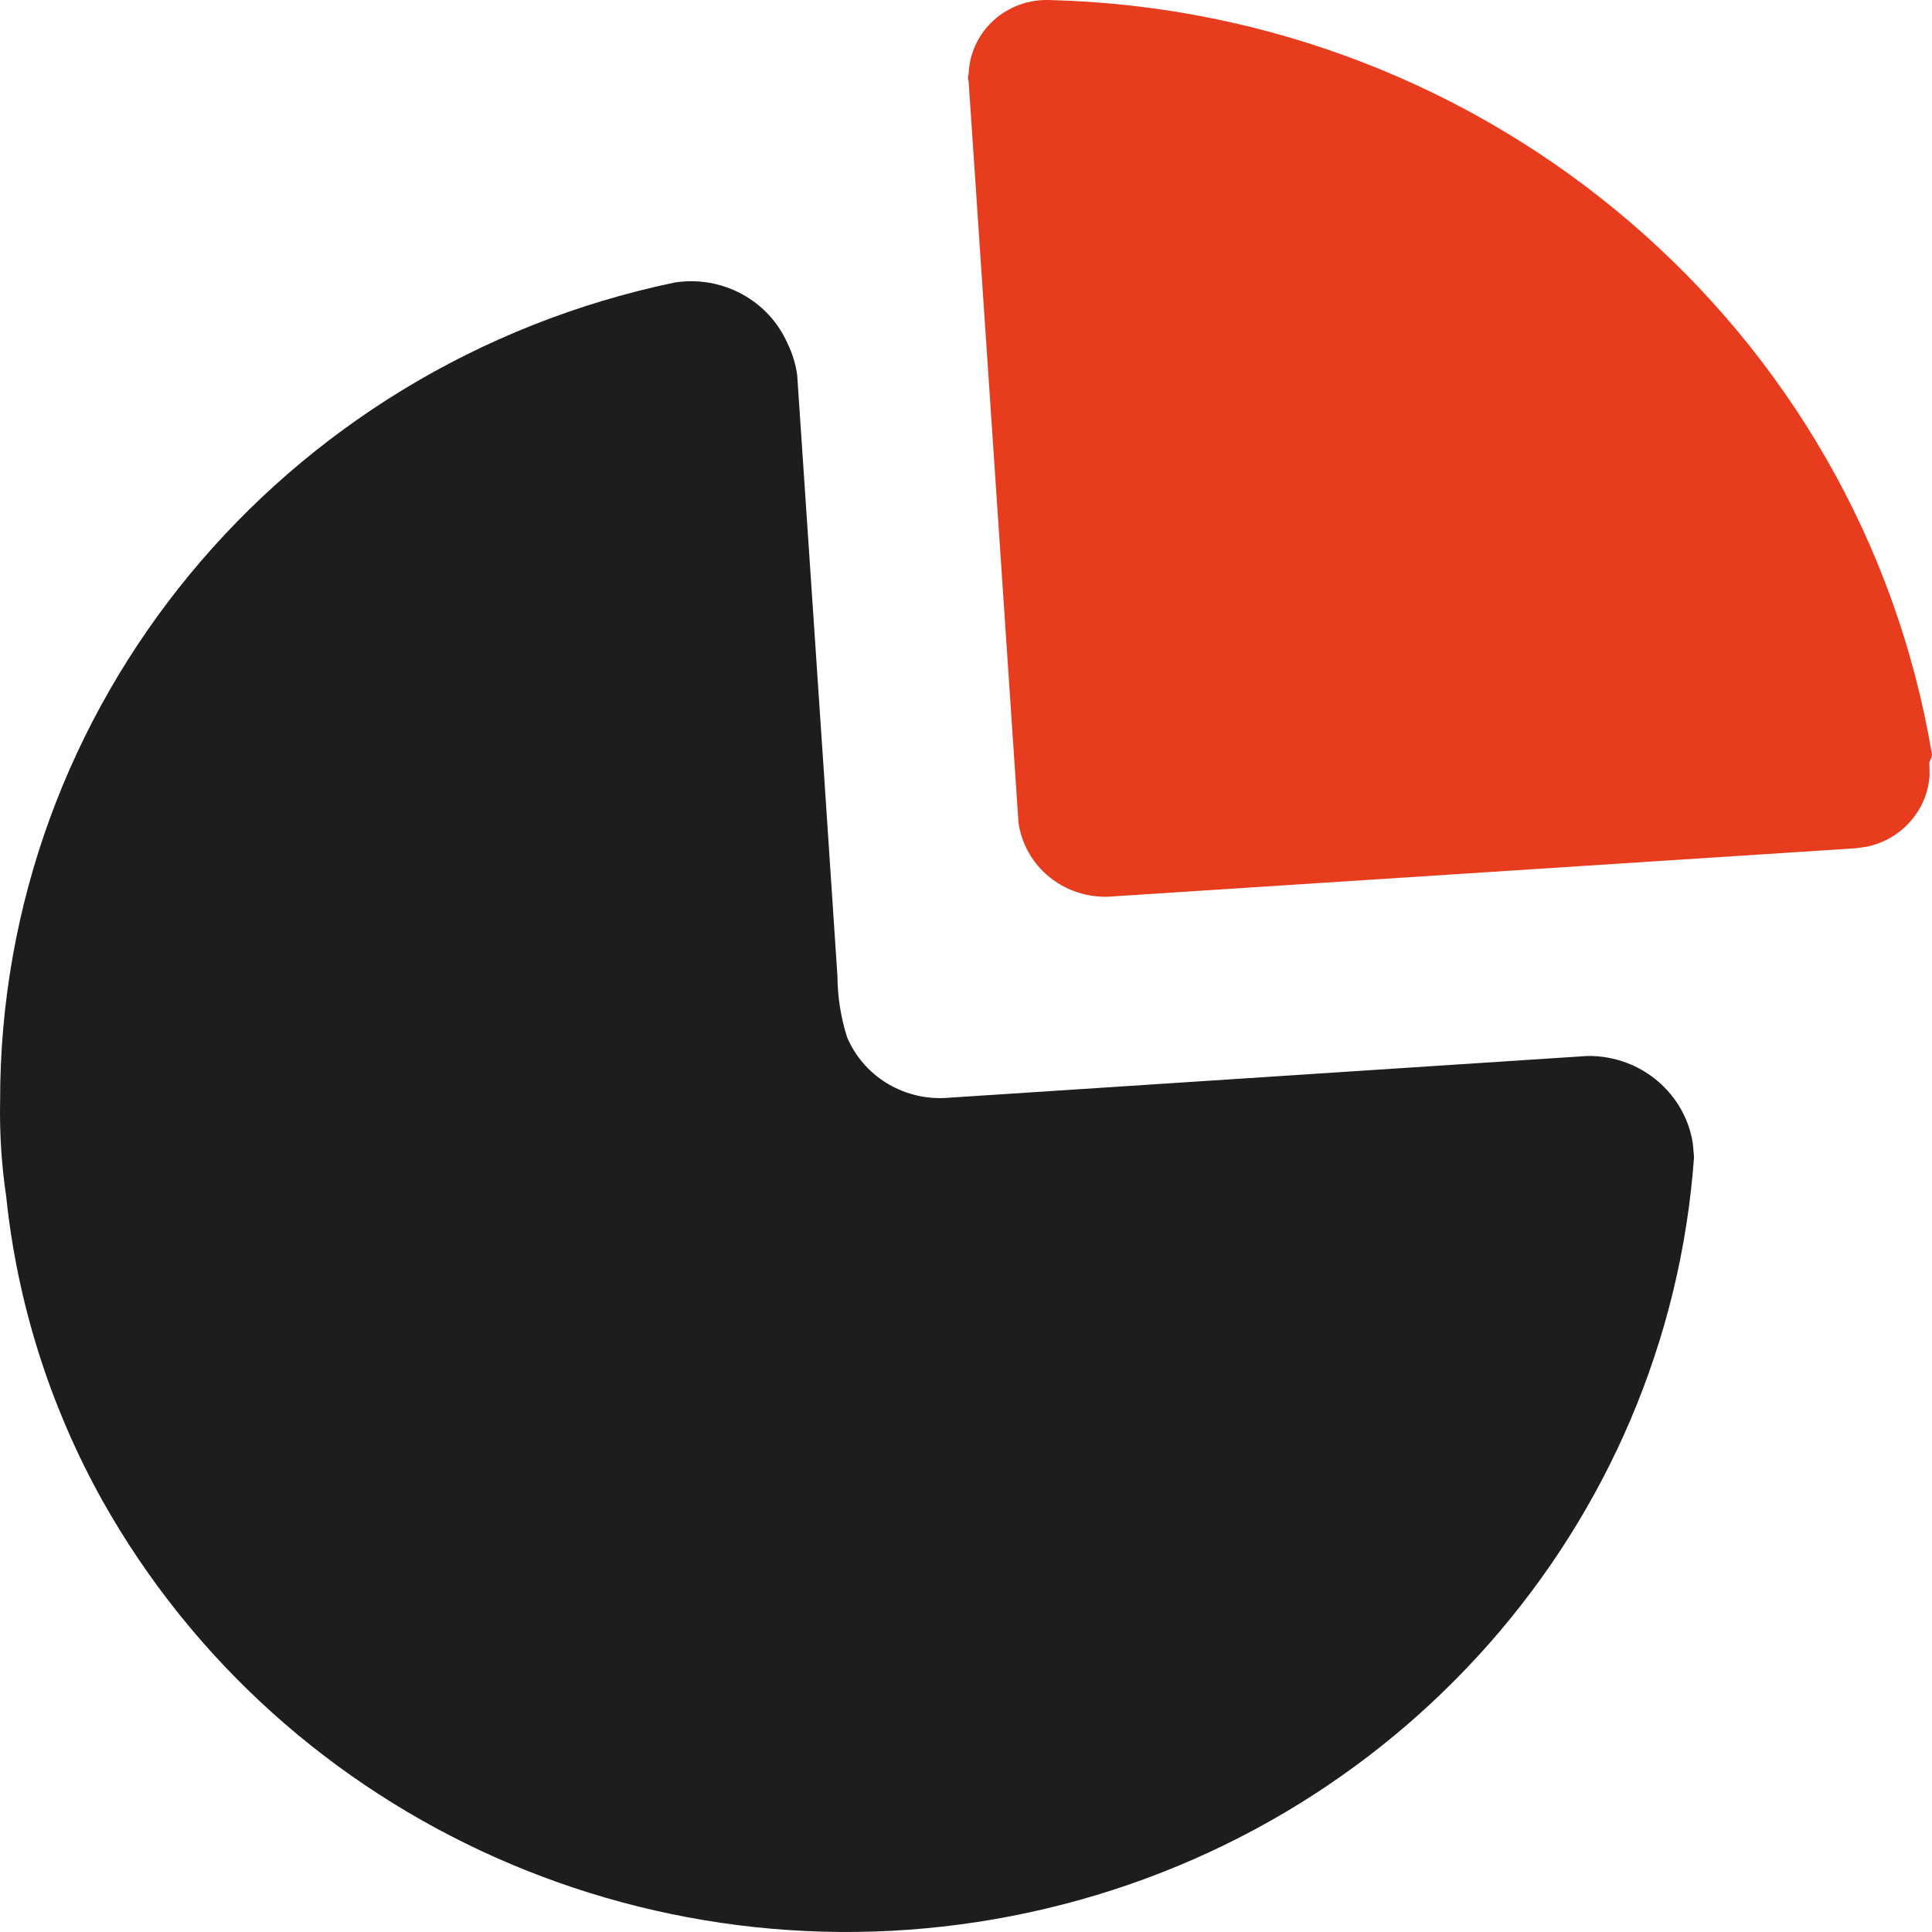
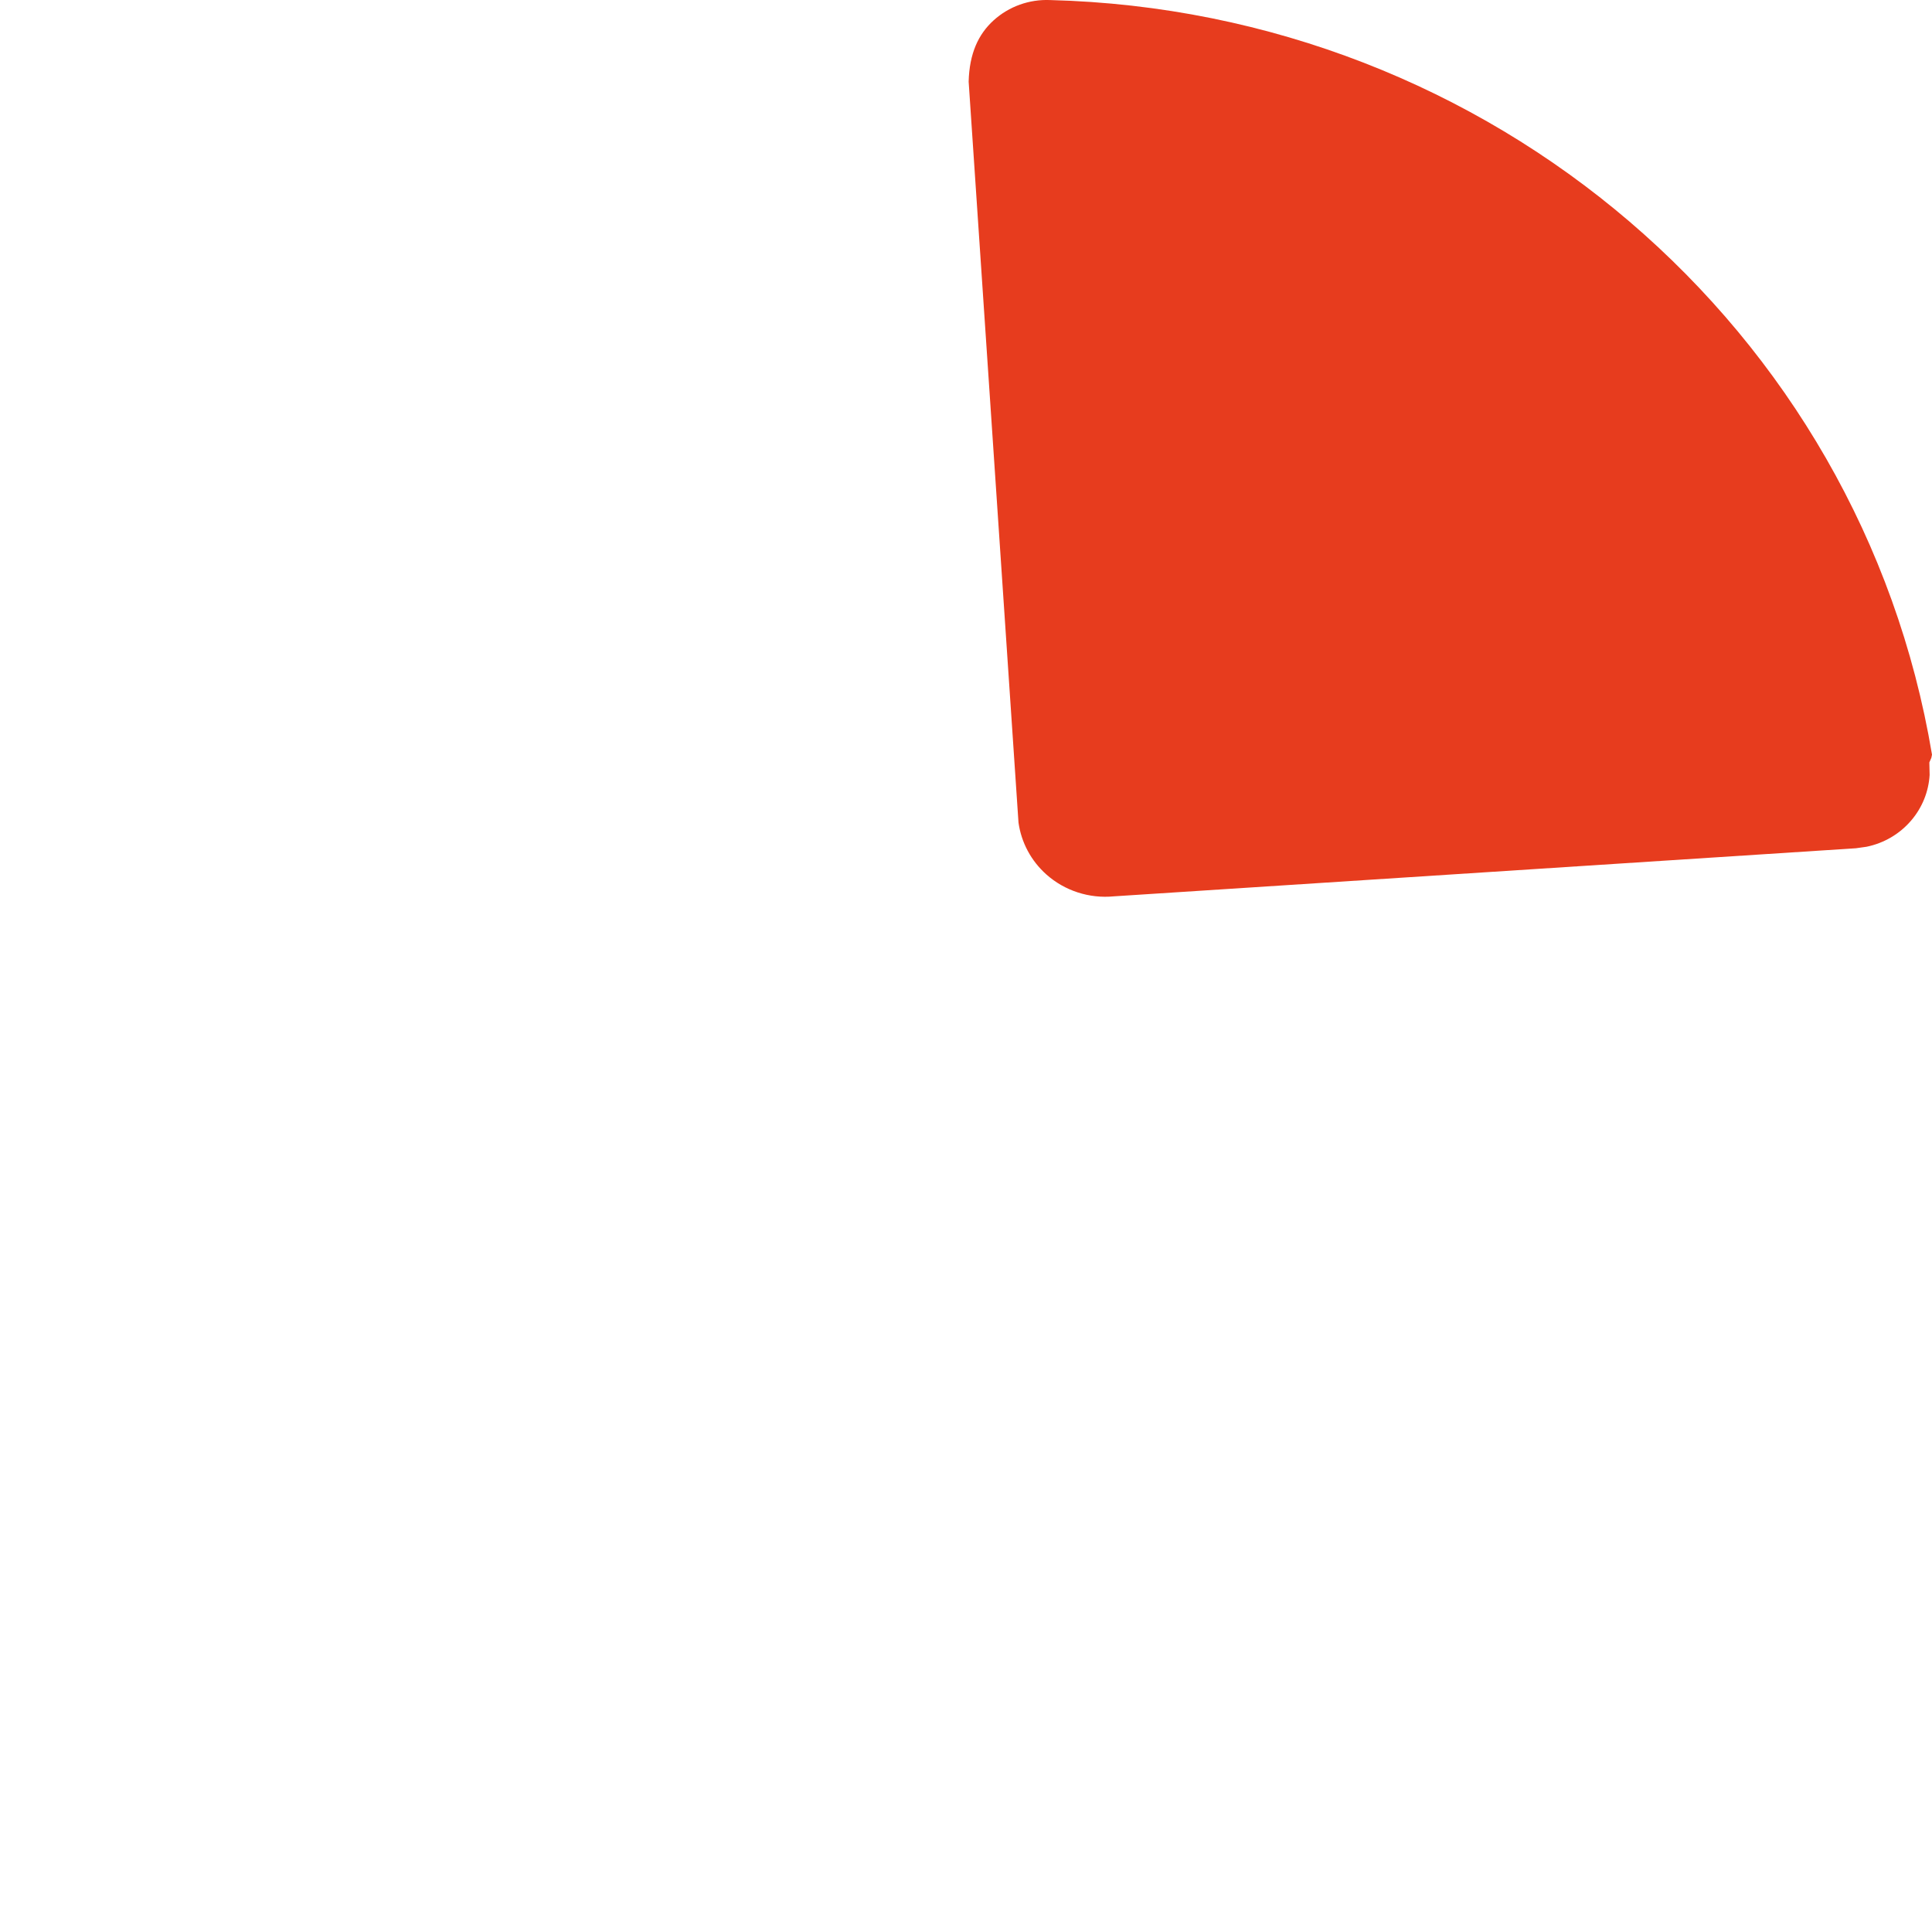
<svg xmlns="http://www.w3.org/2000/svg" width="35" height="35" viewBox="0 0 35 35" fill="none">
-   <path d="M14.267 6.222C14.356 6.404 14.415 6.598 14.442 6.798L14.929 14.042L15.171 17.684C15.173 18.058 15.232 18.43 15.345 18.788C15.637 19.482 16.34 19.923 17.105 19.892L28.755 19.13C29.259 19.122 29.747 19.311 30.109 19.655C30.411 19.942 30.607 20.317 30.668 20.72L30.689 20.965C30.206 27.641 25.303 33.209 18.642 34.646C11.98 36.084 5.148 33.047 1.856 27.186C0.907 25.483 0.314 23.611 0.113 21.681C0.028 21.109 -0.009 20.532 0.002 19.954C-0.009 12.797 5.088 6.61 12.223 5.118C13.081 4.984 13.923 5.439 14.267 6.222Z" fill="#1D1D1B" />
-   <path d="M19.023 0.001C27.002 0.204 33.709 5.943 35 13.671L34.988 13.729L34.952 13.812L34.957 14.039C34.939 14.341 34.823 14.631 34.622 14.865C34.413 15.11 34.127 15.276 33.813 15.34L33.621 15.367L20.18 16.238C19.733 16.282 19.287 16.137 18.955 15.841C18.678 15.594 18.501 15.26 18.451 14.901L17.548 1.479C17.533 1.433 17.533 1.384 17.548 1.339C17.561 0.969 17.724 0.619 18.001 0.368C18.278 0.117 18.646 -0.015 19.023 0.001Z" fill="#E73C1E" />
+   <path d="M19.023 0.001C27.002 0.204 33.709 5.943 35 13.671L34.988 13.729L34.952 13.812L34.957 14.039C34.939 14.341 34.823 14.631 34.622 14.865C34.413 15.11 34.127 15.276 33.813 15.34L33.621 15.367L20.18 16.238C19.733 16.282 19.287 16.137 18.955 15.841C18.678 15.594 18.501 15.26 18.451 14.901L17.548 1.479C17.561 0.969 17.724 0.619 18.001 0.368C18.278 0.117 18.646 -0.015 19.023 0.001Z" fill="#E73C1E" />
</svg>